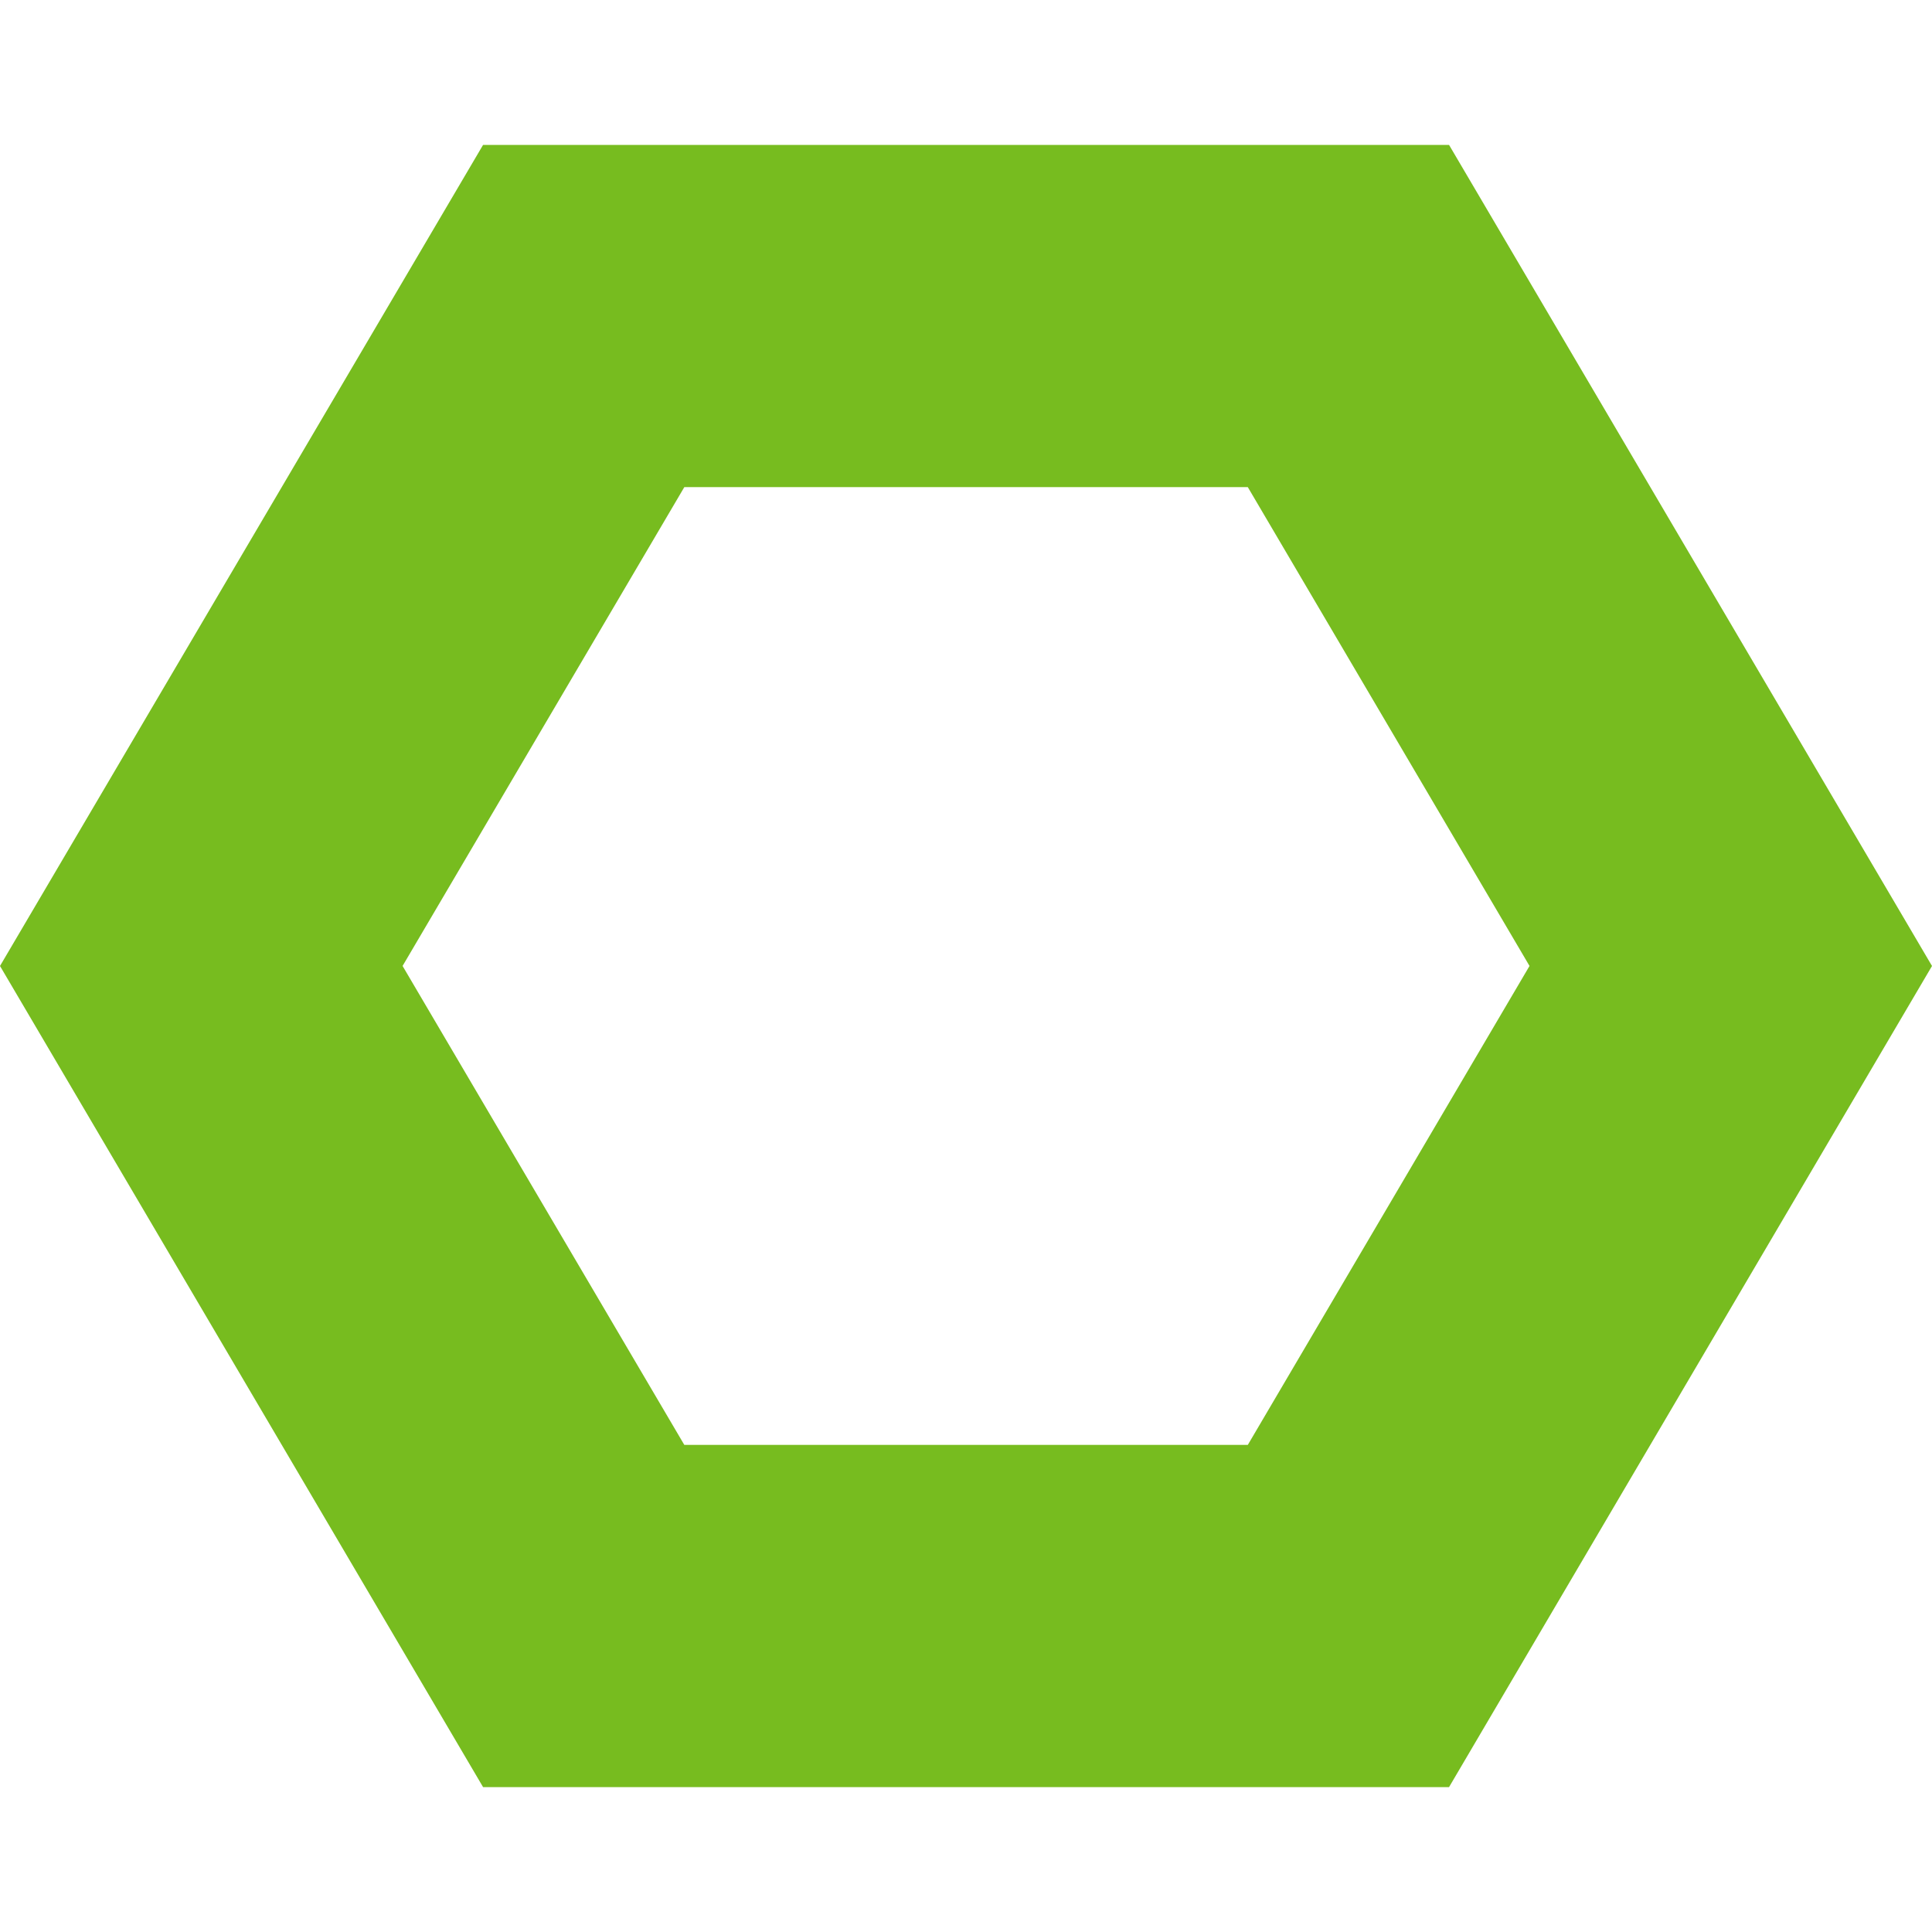
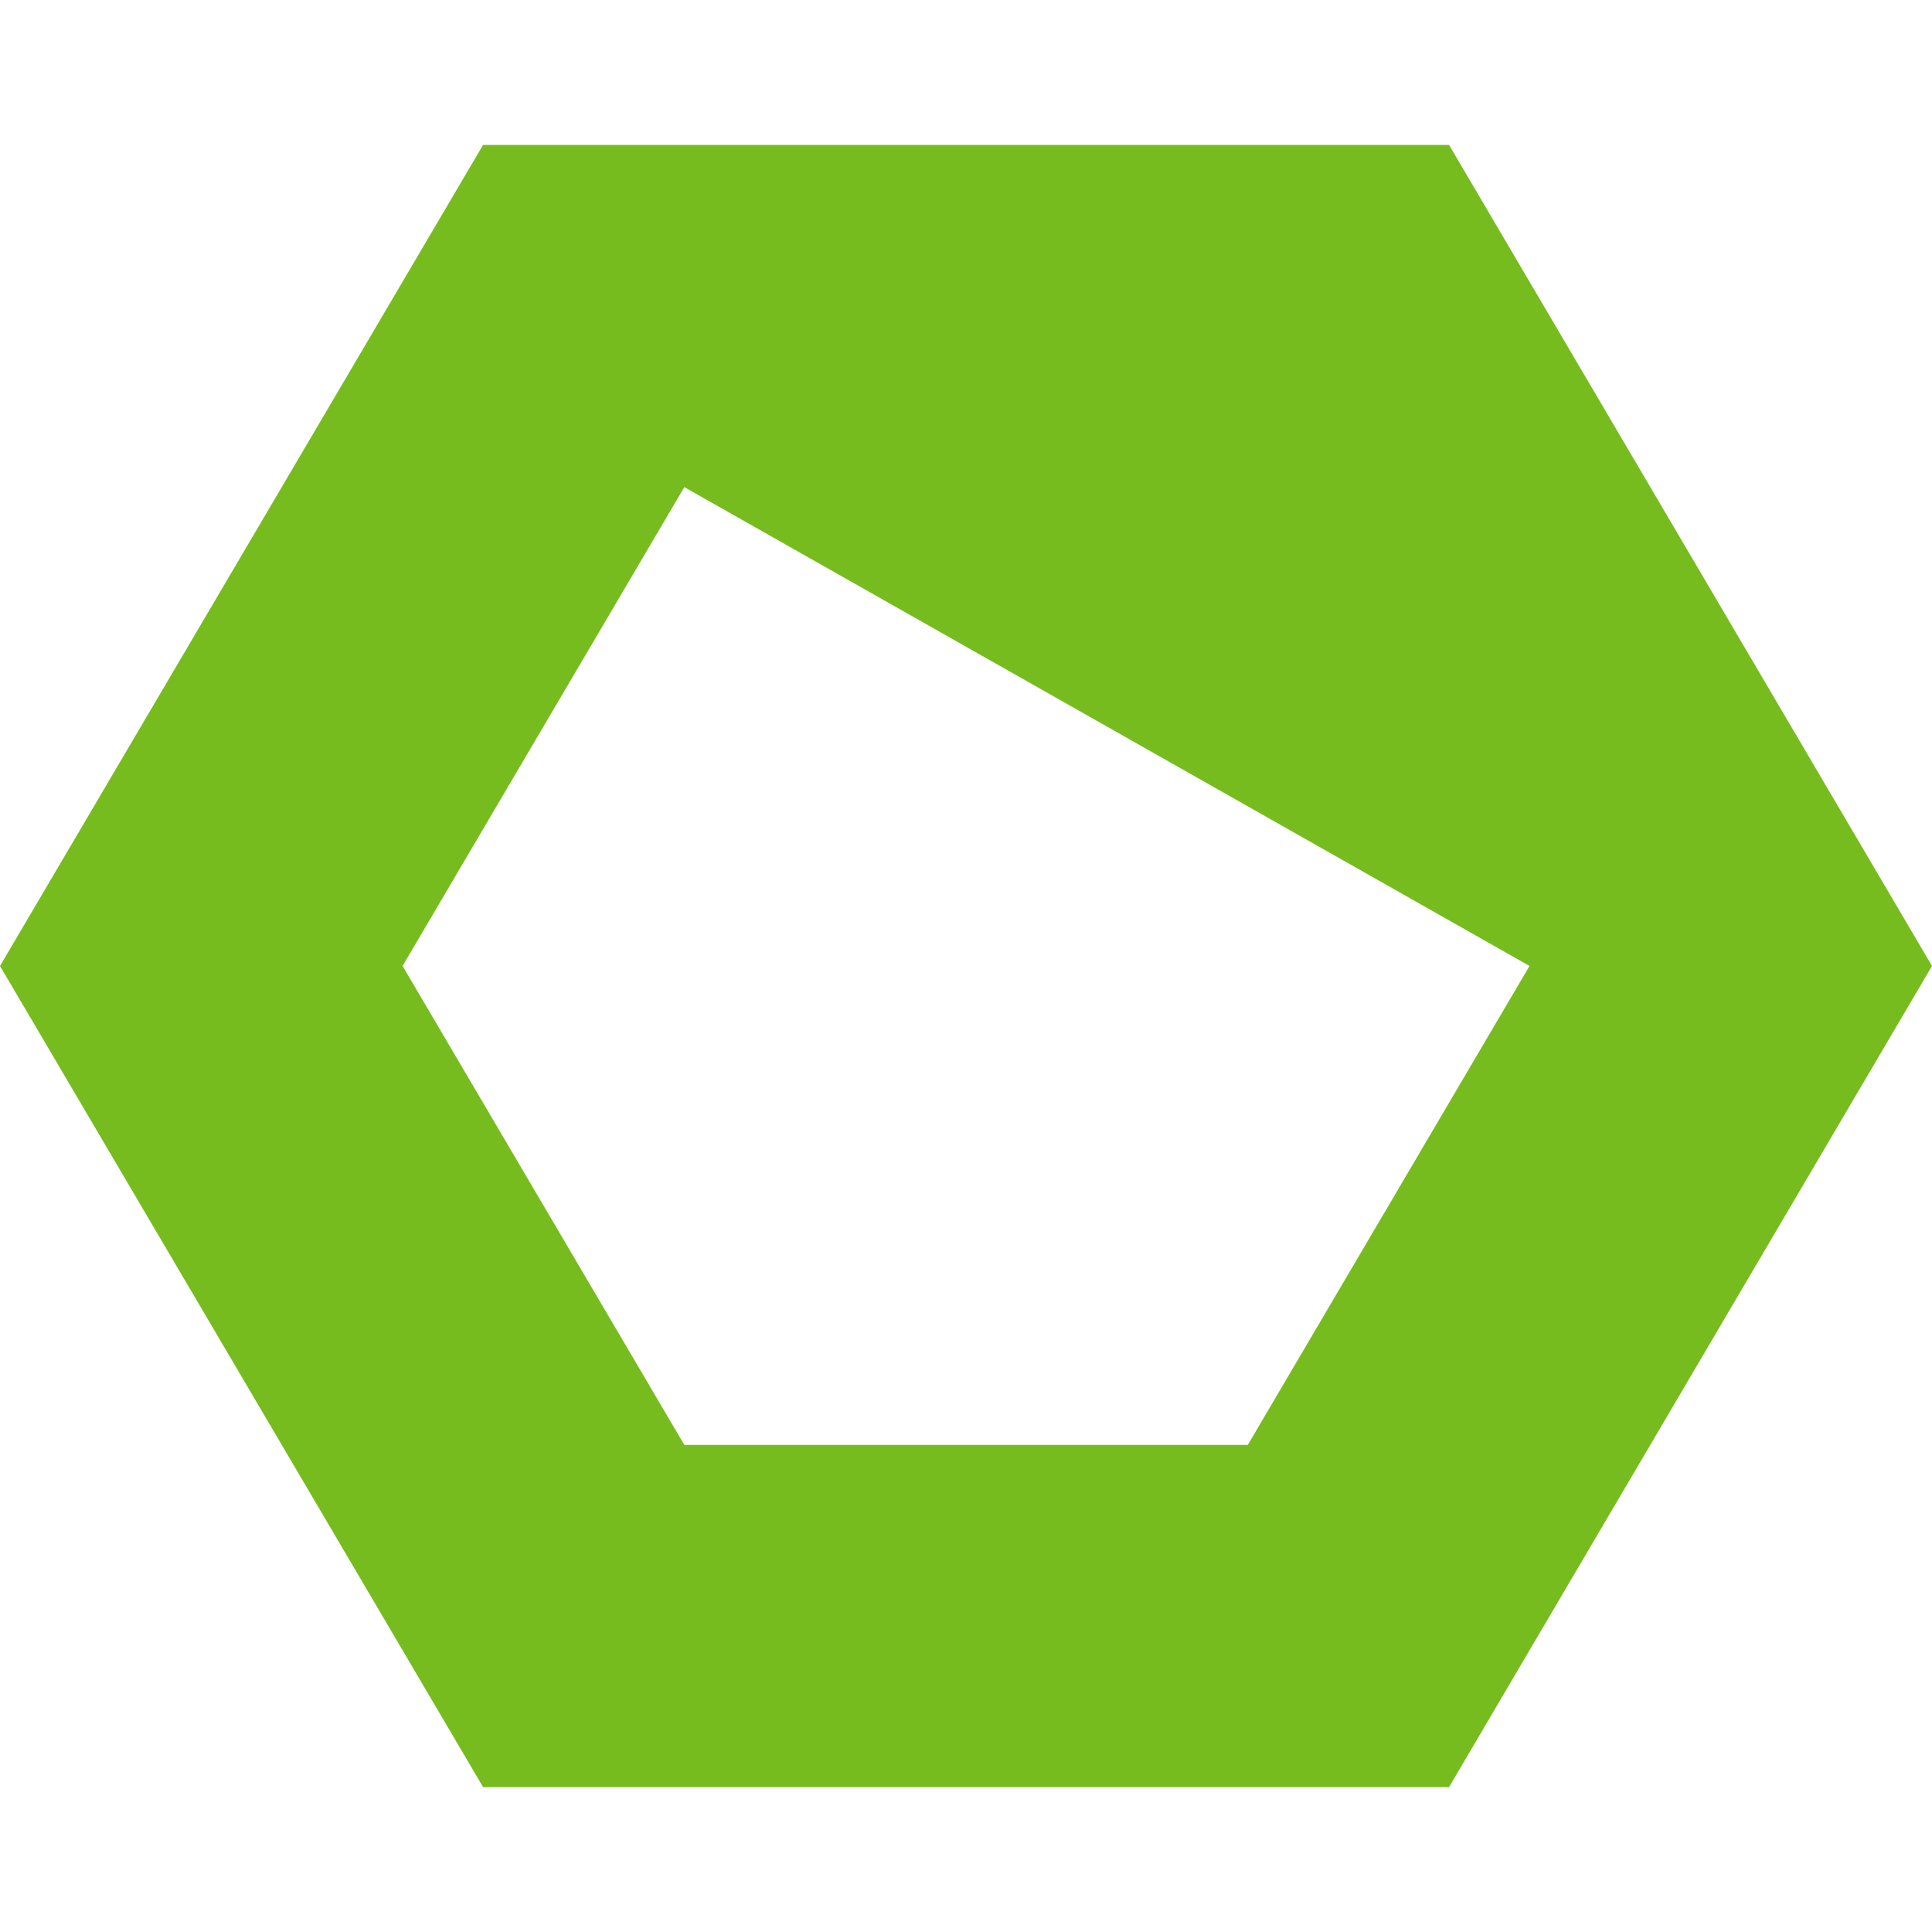
<svg xmlns="http://www.w3.org/2000/svg" width="80" height="80" viewBox="0 0 80 80" fill="none">
-   <path d="M28.336 59.83L16.67 39.998L28.336 20.171H51.669L63.334 39.998L51.669 59.83L28.336 59.83ZM60.002 6H20.003L0 39.999L20.003 74H60.002L80 39.999L60.002 6Z" fill="#77BC1F" />
+   <path d="M28.336 59.83L16.67 39.998L28.336 20.171L63.334 39.998L51.669 59.83L28.336 59.83ZM60.002 6H20.003L0 39.999L20.003 74H60.002L80 39.999L60.002 6Z" fill="#77BC1F" />
</svg>